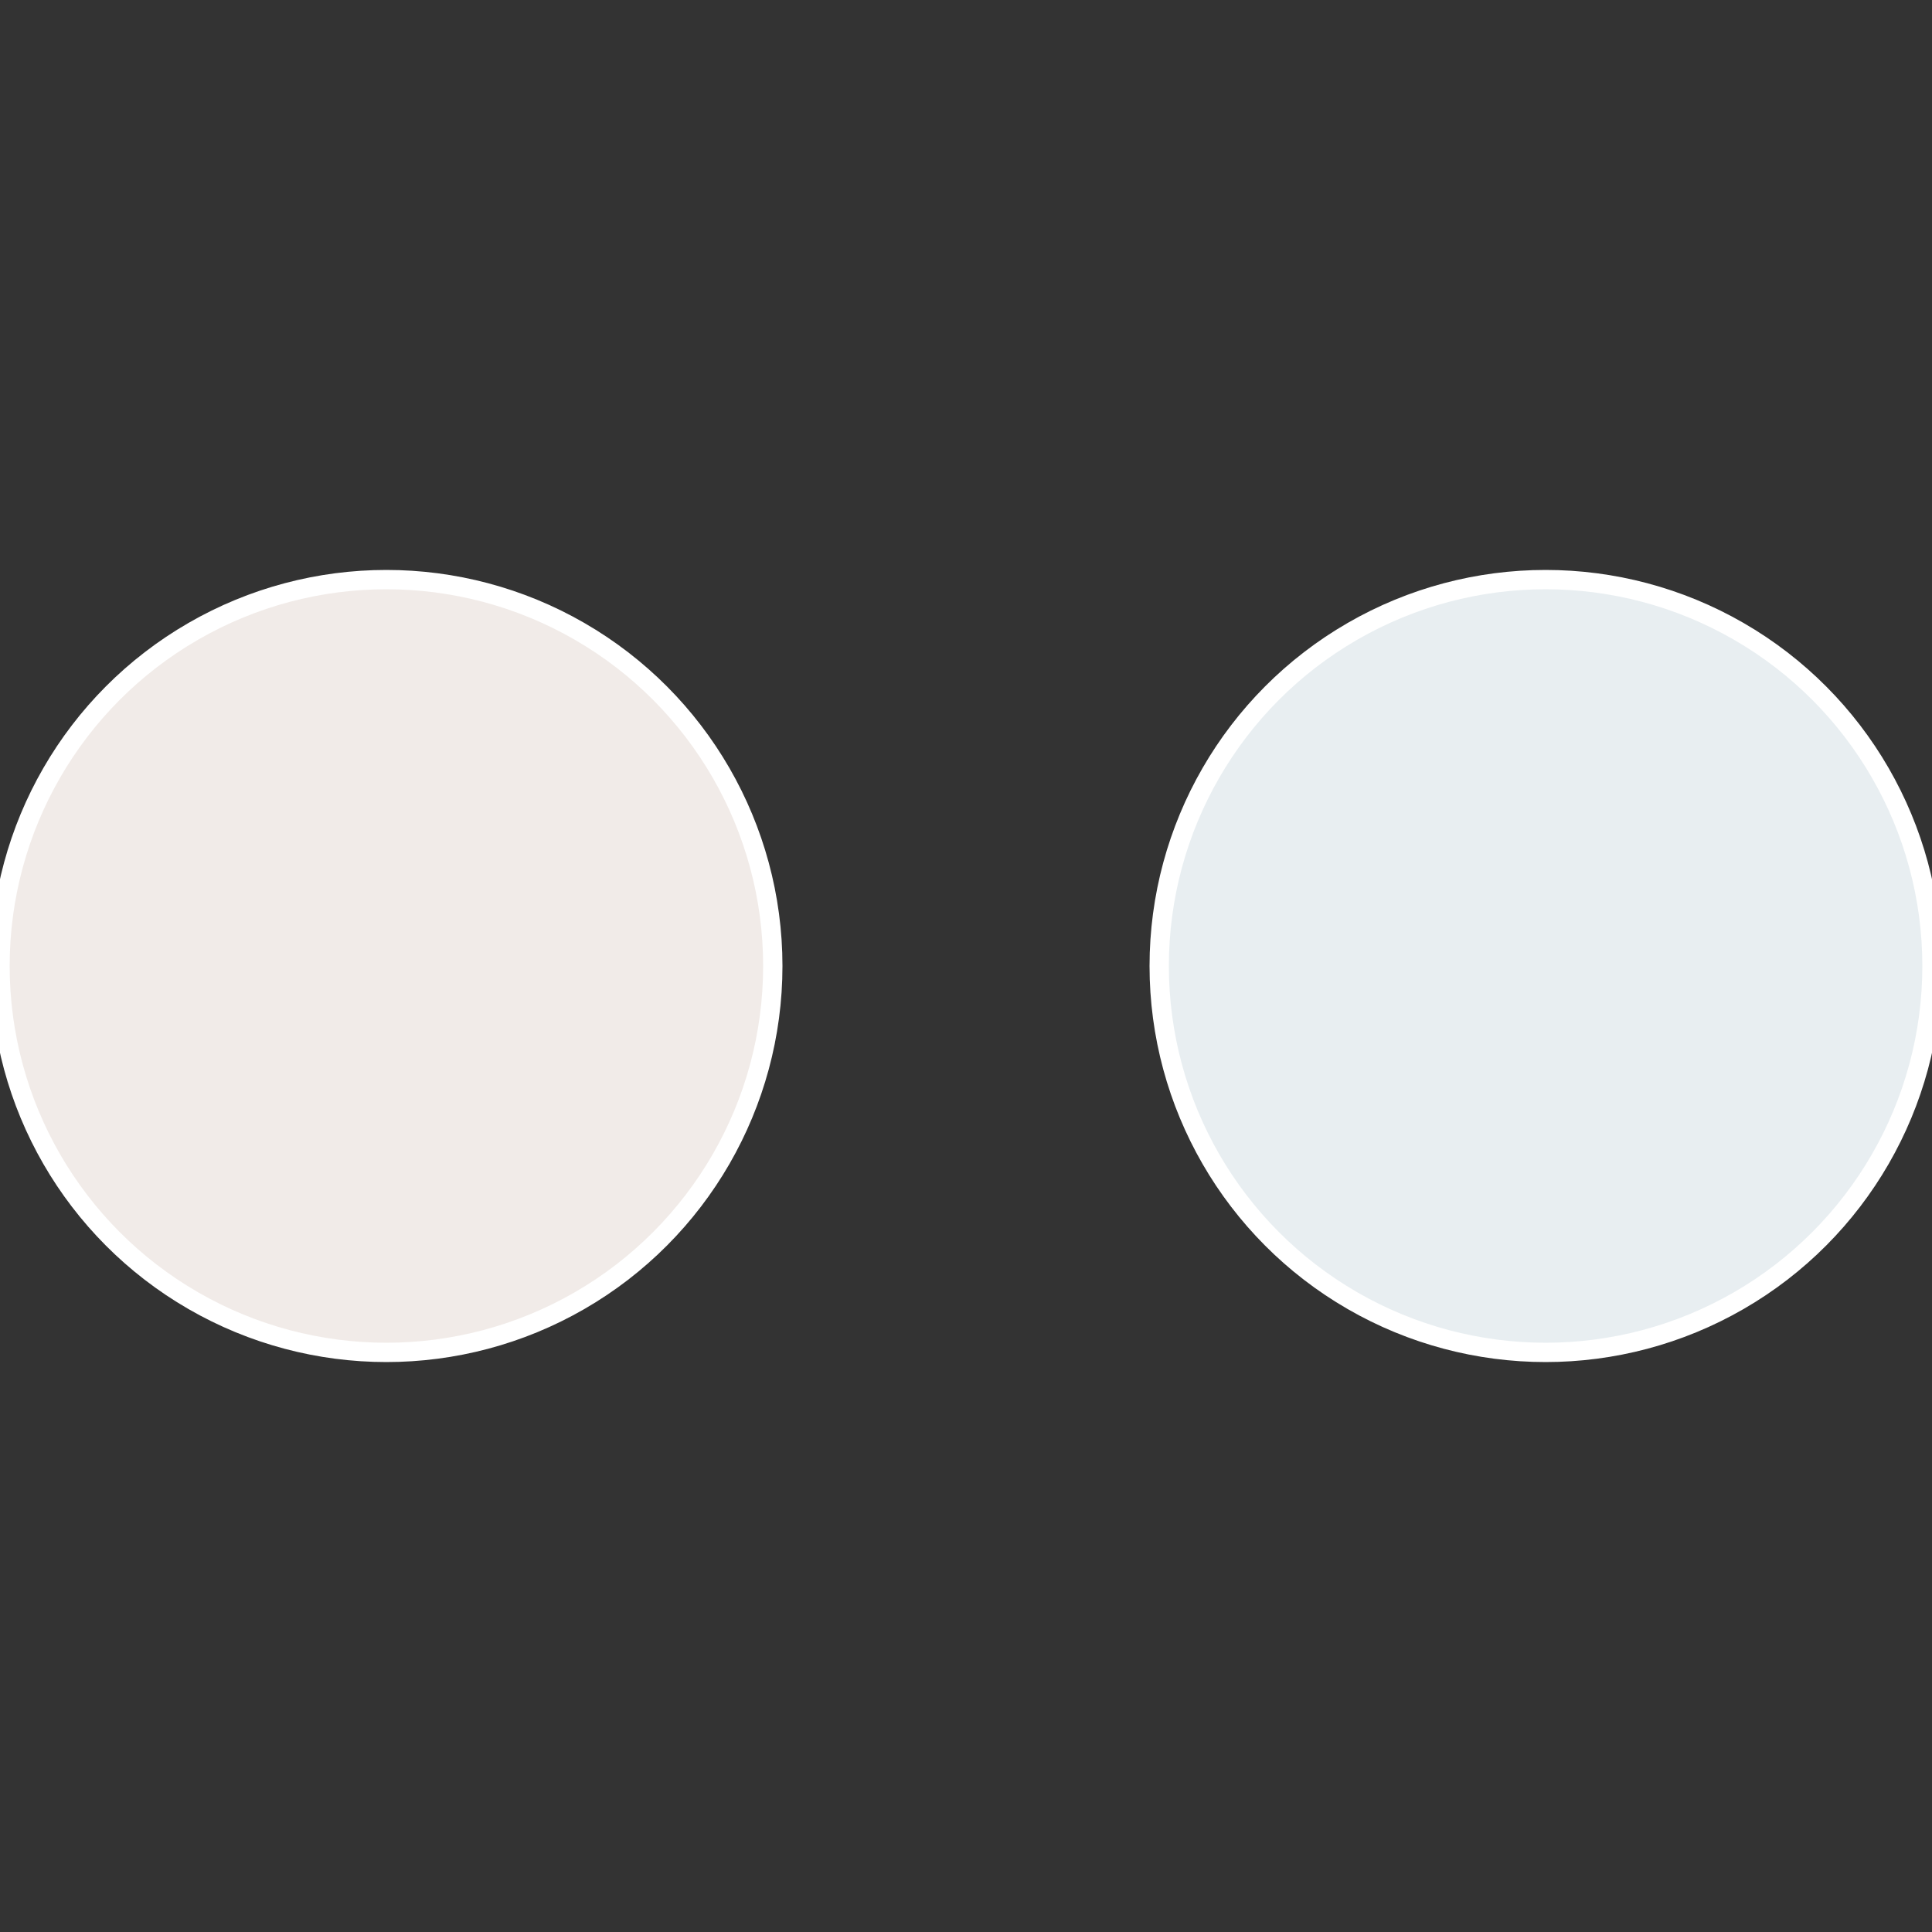
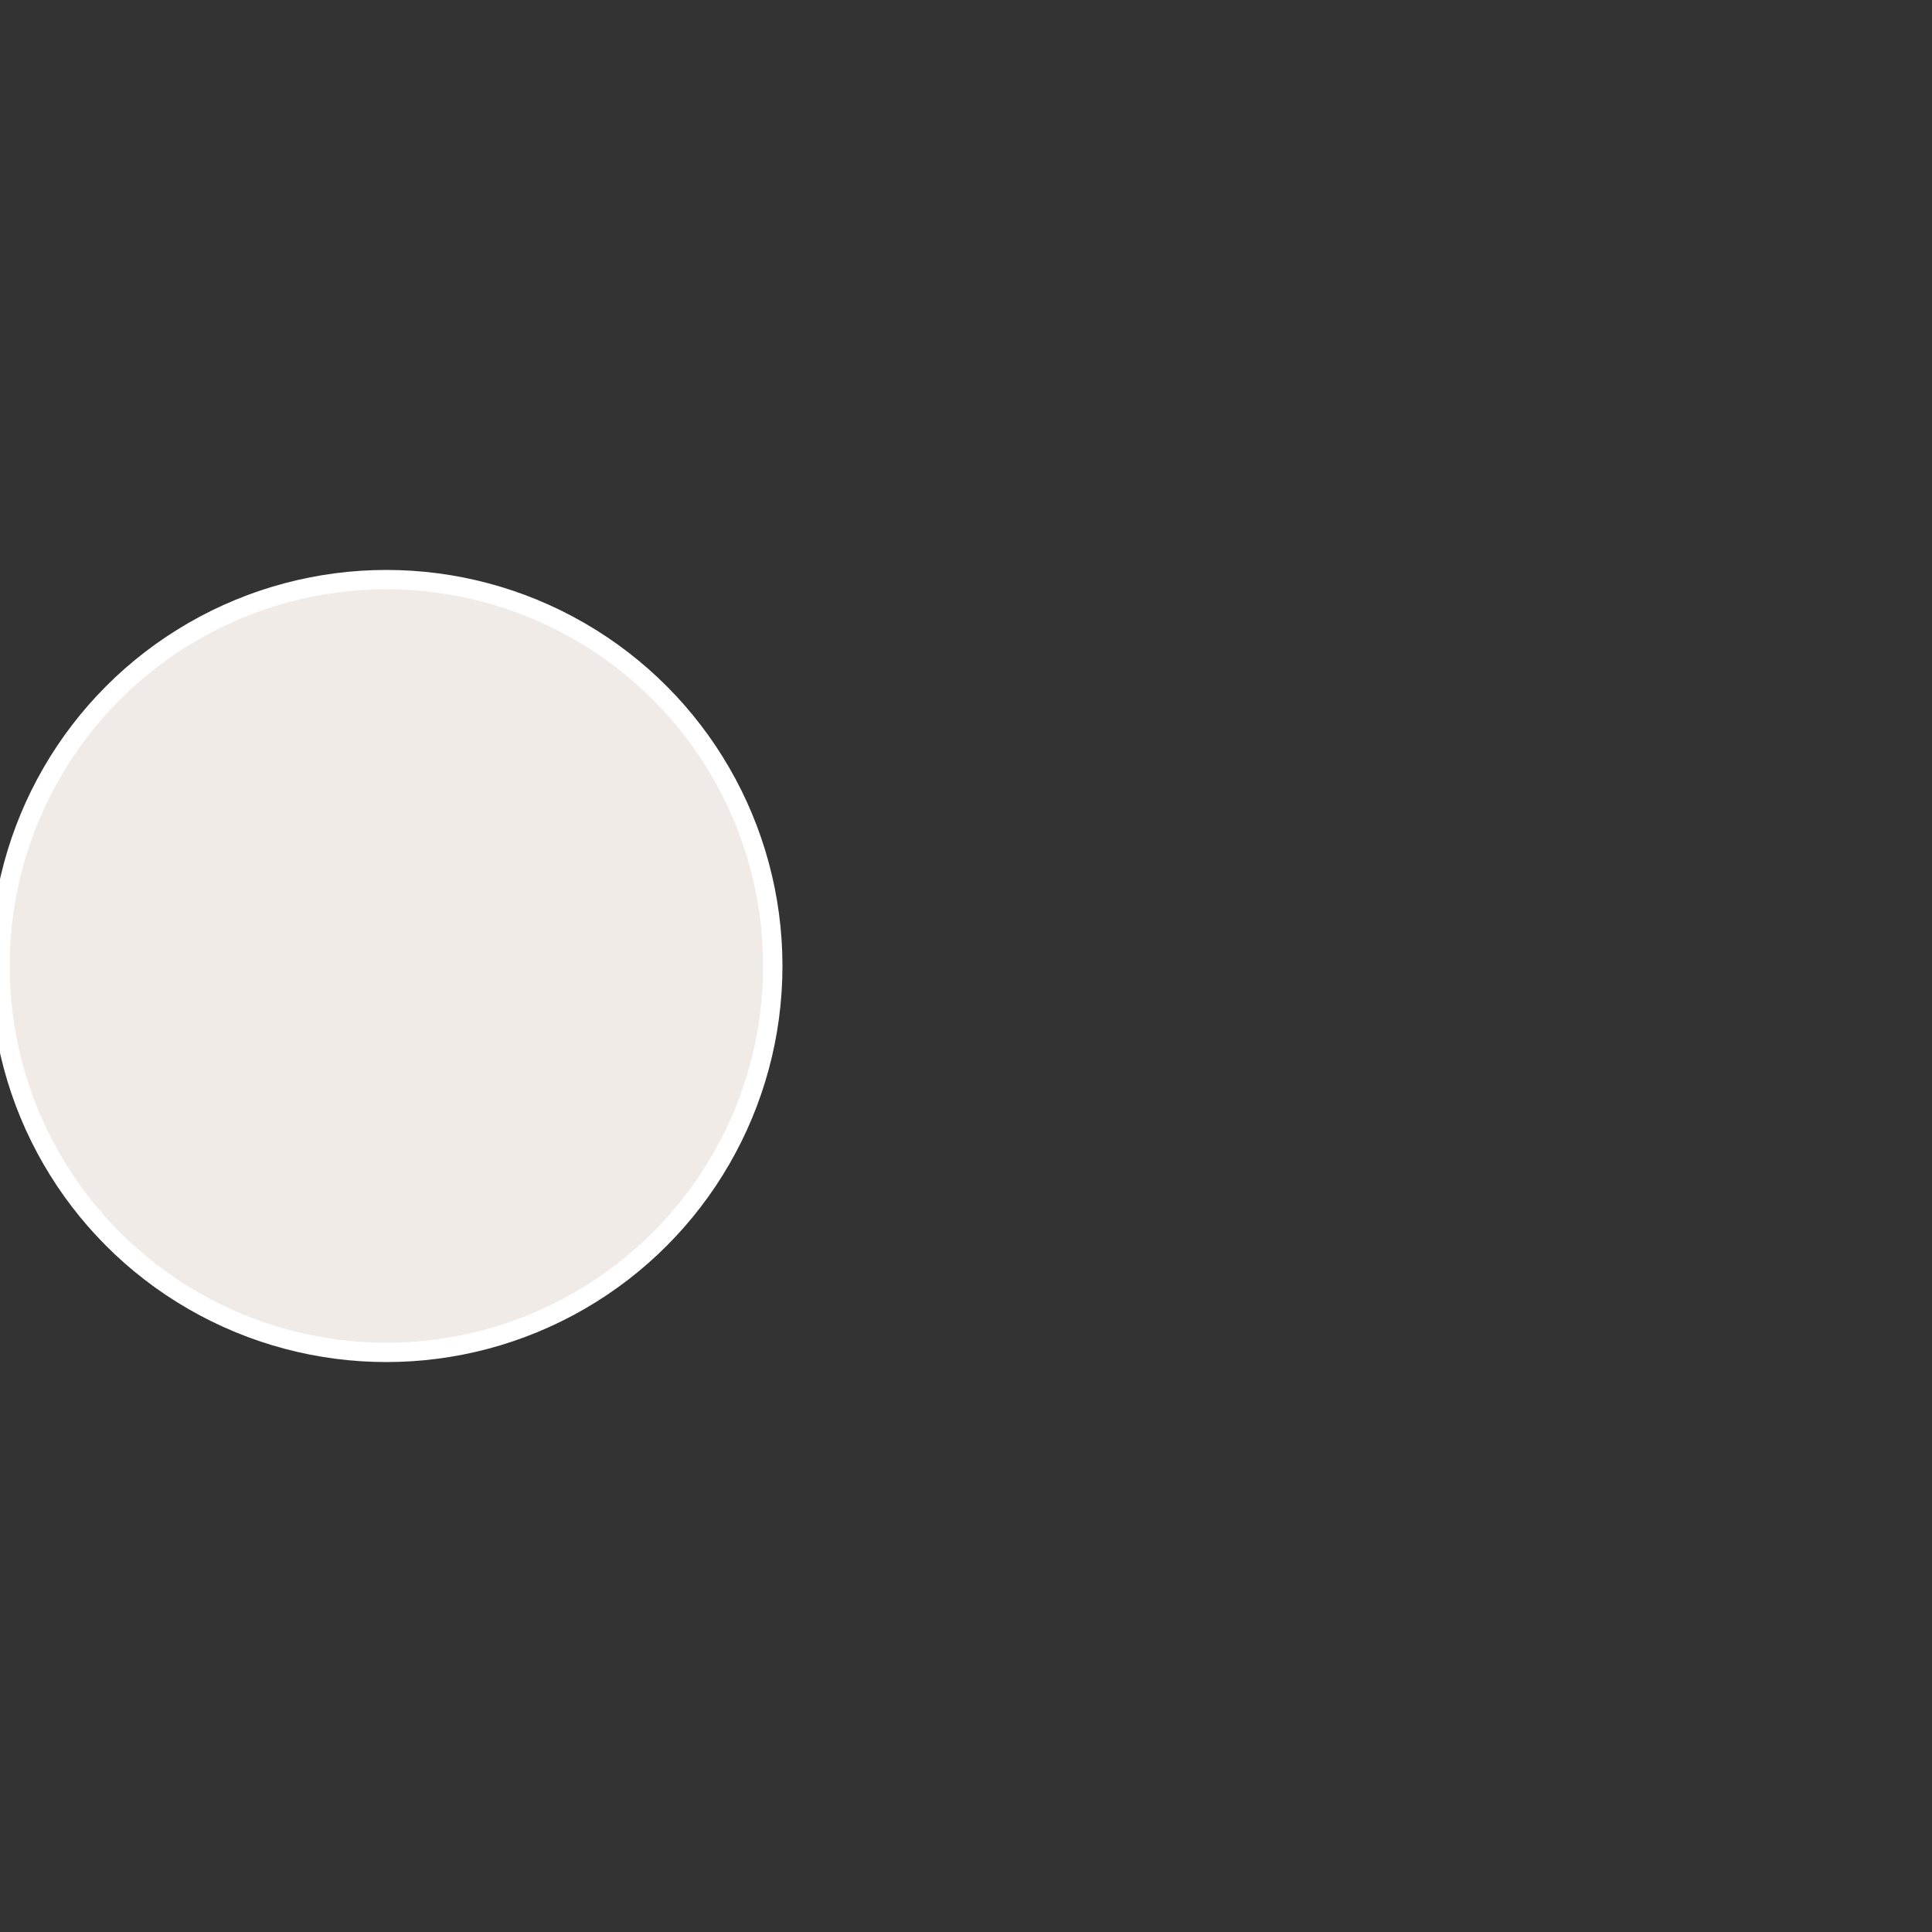
<svg xmlns="http://www.w3.org/2000/svg" width="500" height="500" viewBox="-1 -1 2 2">
  <rect x="-1" y="-1" width="2" height="2" fill="#333333" stroke="none" />
-   <circle cx="0.6" cy="0" r="0.4" fill="#e8eef1" stroke="#fff" stroke-width="1%" />
  <circle cx="-0.6" cy="7.3478807948841E-17" r="0.4" fill="#f1ebe8" stroke="#fff" stroke-width="1%" />
</svg>